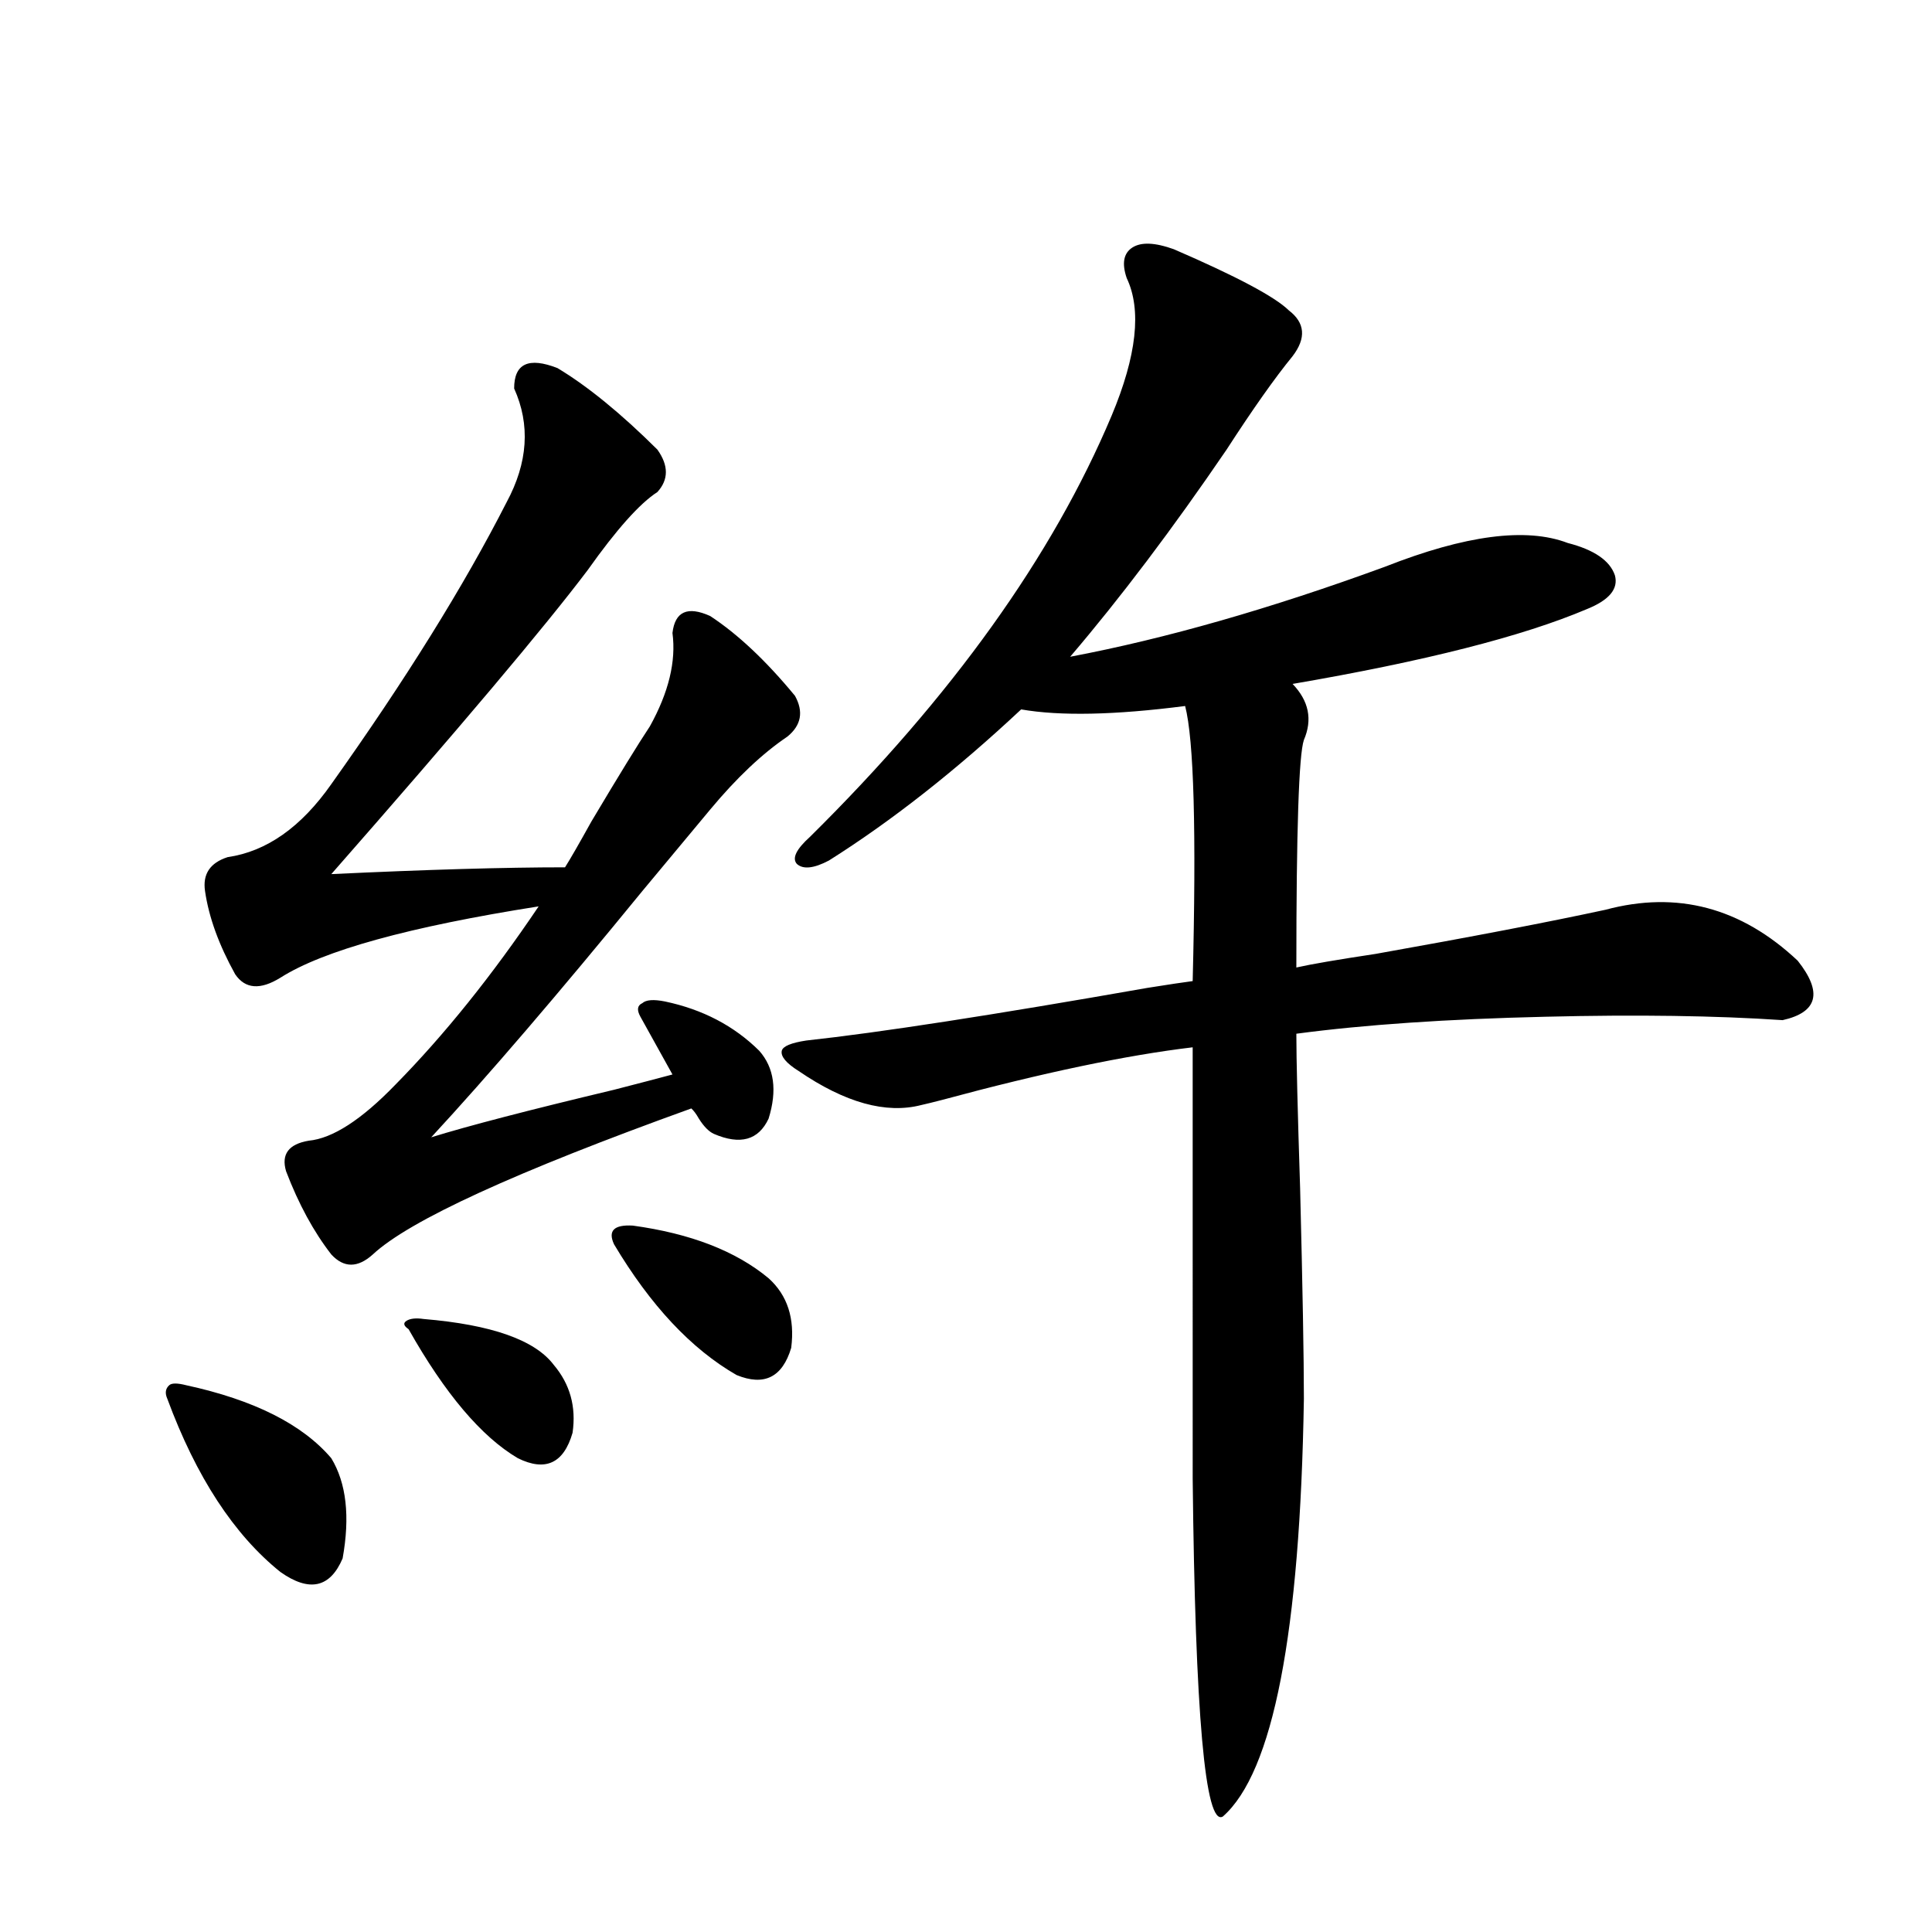
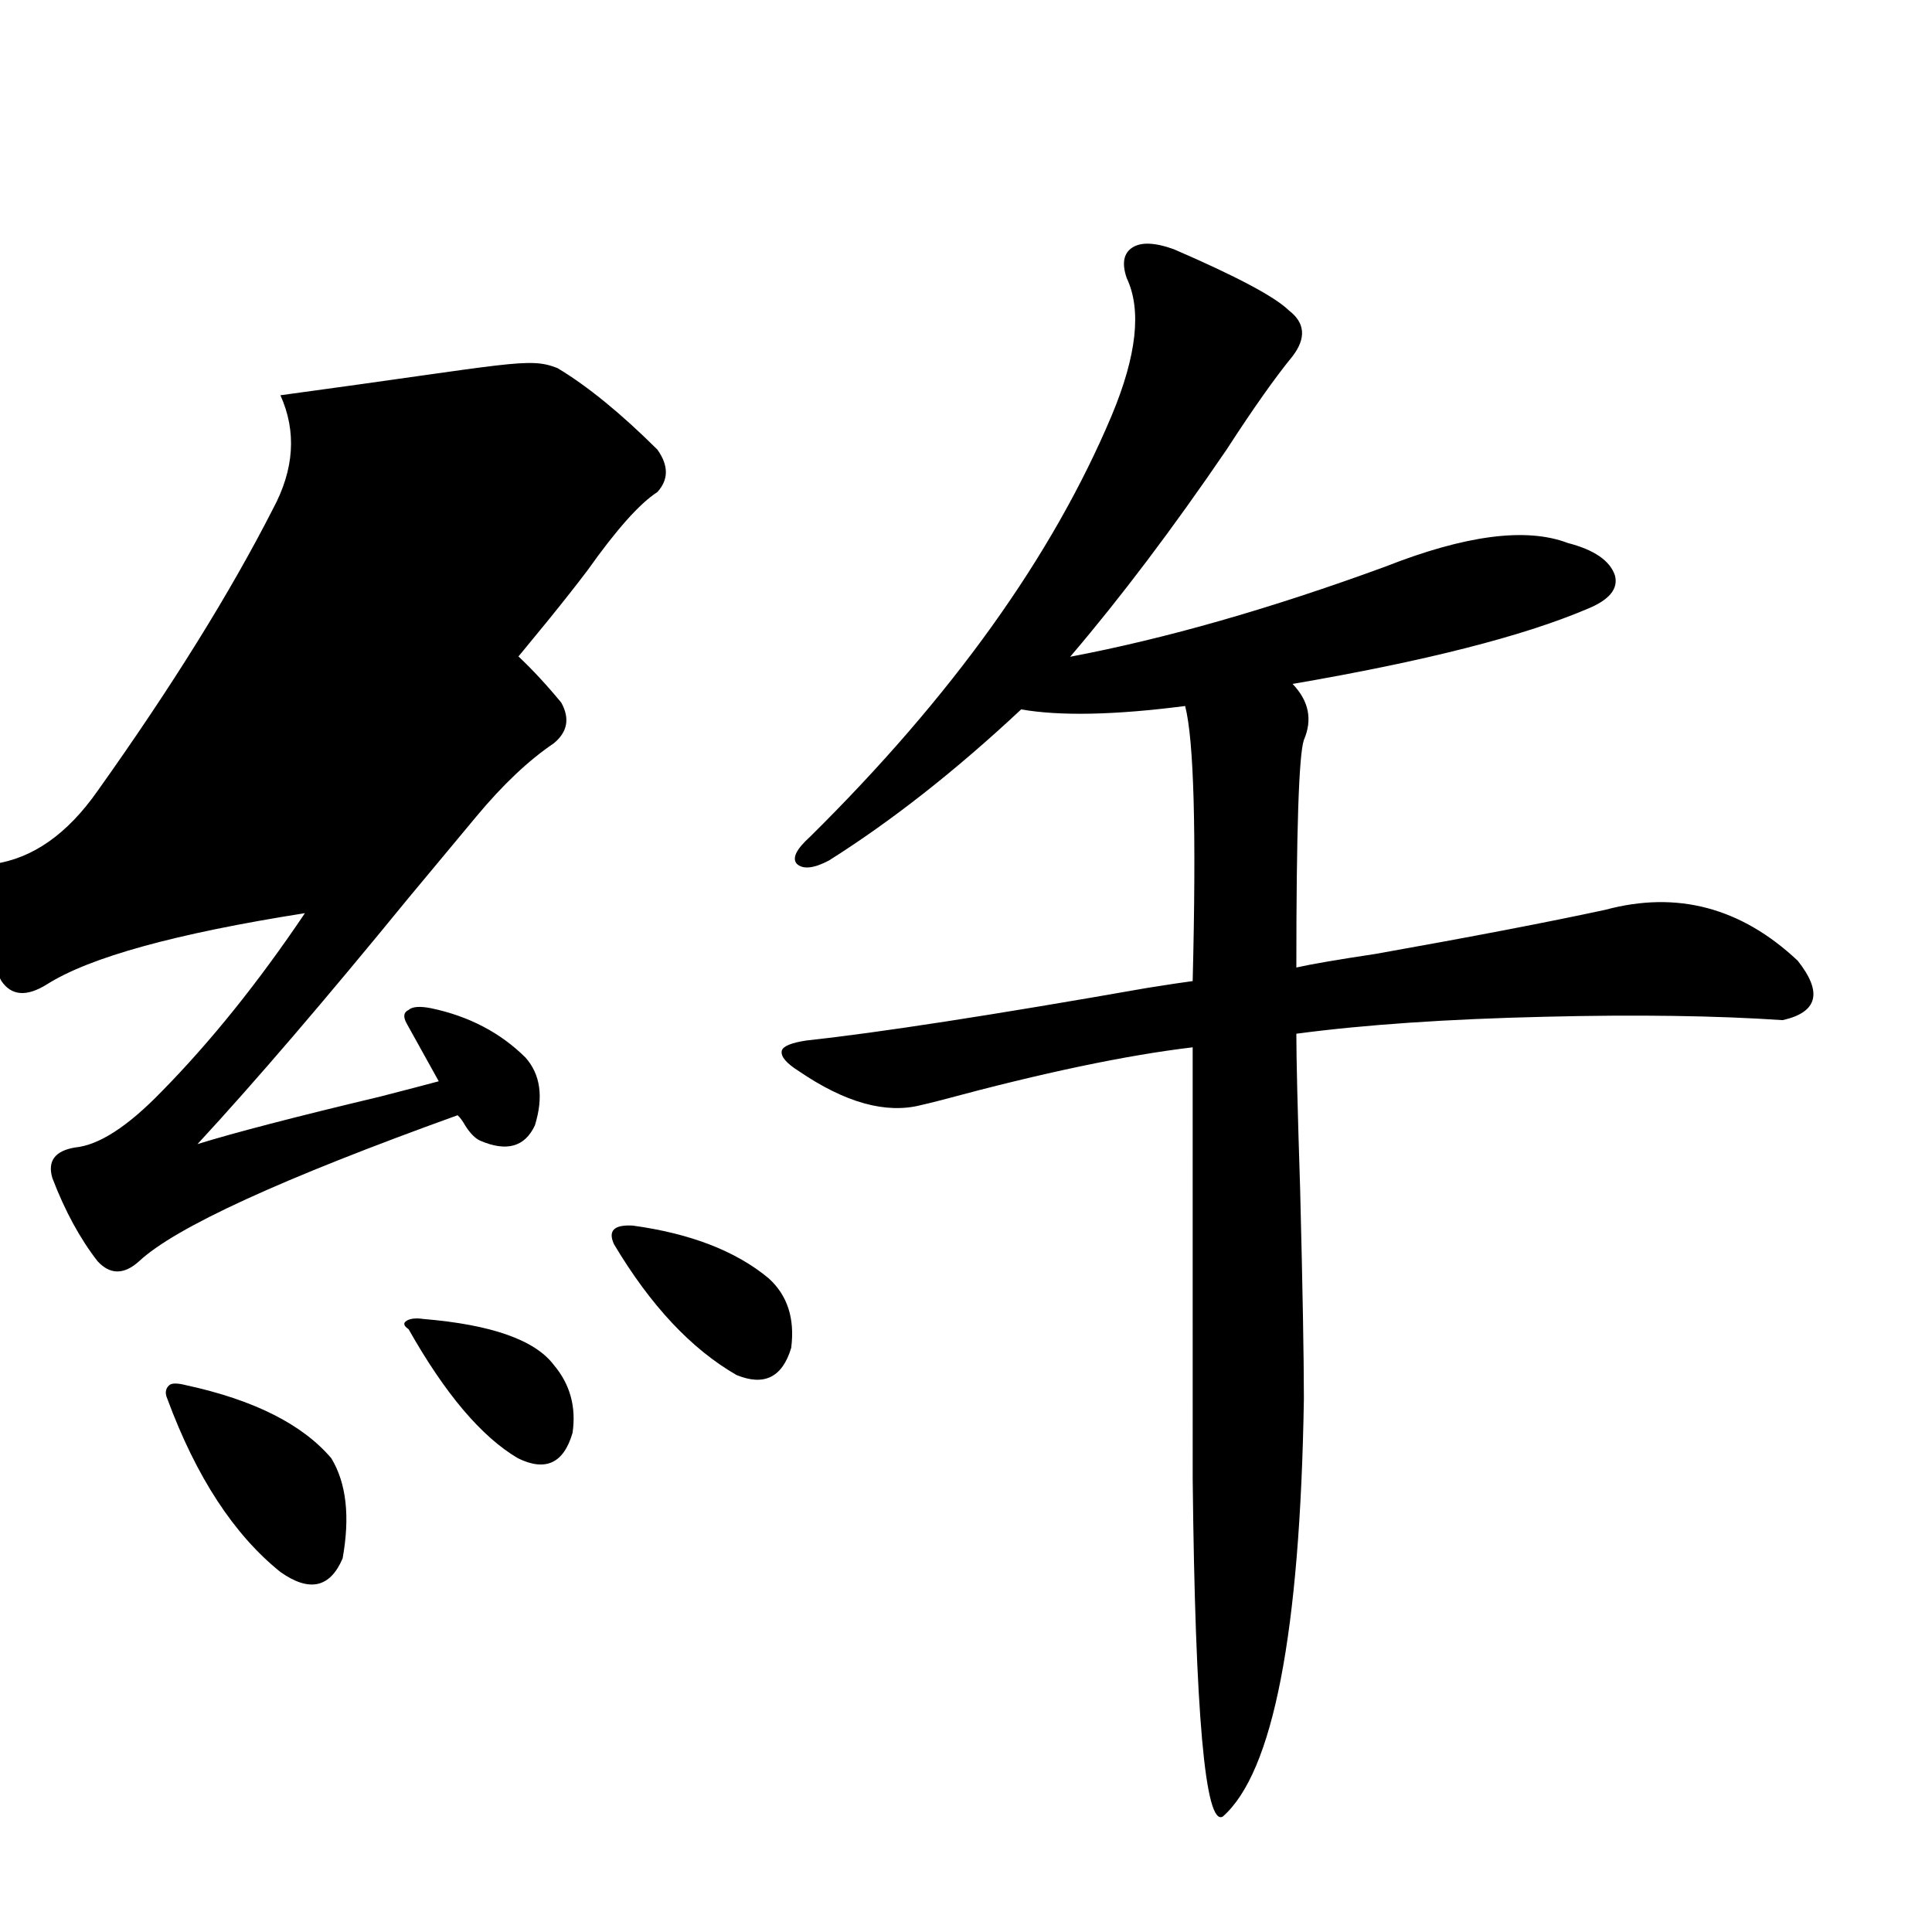
<svg xmlns="http://www.w3.org/2000/svg" version="1.1" id="图层_1" x="0px" y="0px" width="1000px" height="1000px" viewBox="0 0 1000 1000" enable-background="new 0 0 1000 1000" xml:space="preserve">
-   <path d="M96.363,716.989c35.121,7.622,60.151,20.215,75.12,37.793c7.805,12.895,9.756,30.185,5.854,51.855  c-6.509,15.244-17.24,17.578-32.194,7.031c-24.069-19.336-43.581-49.219-58.535-89.648c-1.311-2.925-0.976-5.273,0.976-7.031  C88.879,715.821,91.806,715.821,96.363,716.989z M288.554,190.524c15.609,9.38,32.835,23.442,51.706,42.188  c5.854,8.212,5.854,15.532,0,21.973c-9.115,5.864-21.143,19.336-36.097,40.43c-22.118,29.306-66.34,81.738-132.68,157.324  c49.42-2.334,89.754-3.516,120.973-3.516c2.592-4.092,7.149-12.002,13.658-23.73c14.299-24.019,24.39-40.43,30.243-49.219  c9.756-17.578,13.658-33.687,11.707-48.34c1.296-11.124,7.805-14.063,19.512-8.789c14.299,9.38,28.933,23.154,43.901,41.309  c4.543,8.212,3.247,15.244-3.902,21.094c-13.018,8.789-26.341,21.396-39.999,37.793c-7.805,9.38-19.512,23.442-35.121,42.188  c-43.581,53.325-79.998,95.801-109.266,127.441c18.856-5.85,50.396-14.063,94.632-24.609c13.658-3.516,23.734-6.152,30.243-7.91  c-5.213-9.366-10.731-19.336-16.585-29.883c-1.951-3.516-1.631-5.85,0.976-7.031c1.951-1.758,5.854-2.046,11.707-0.879  c19.512,4.106,35.762,12.607,48.779,25.488c7.805,8.789,9.421,20.517,4.878,35.156c-5.213,11.137-14.634,13.774-28.292,7.91  c-2.606-1.167-5.213-3.804-7.805-7.91c-1.311-2.334-2.606-4.092-3.902-5.273c-91.064,32.822-146.018,58.008-164.874,75.586  c-7.805,7.031-14.969,7.031-21.463,0c-9.115-11.714-16.92-26.065-23.414-43.066c-2.606-8.789,1.296-14.063,11.707-15.82  c12.348-1.167,27.316-10.835,44.877-29.004c25.365-25.777,50.075-56.538,74.145-92.285  c-66.995,10.547-111.552,22.852-133.655,36.914c-10.411,6.455-18.216,5.864-23.414-1.758c-8.46-15.23-13.658-29.581-15.609-43.066  c-1.311-8.789,2.592-14.639,11.707-17.578c20.152-2.925,38.048-15.518,53.657-37.793c38.368-53.902,68.611-102.53,90.729-145.898  c11.052-20.503,12.348-40.127,3.902-58.887C266.115,188.189,273.585,184.674,288.554,190.524z M219.287,682.711  c35.121,2.939,57.56,10.849,67.315,23.73c8.445,9.97,11.707,21.684,9.756,35.156c-4.558,15.82-13.993,20.215-28.292,13.184  c-18.871-11.124-37.728-33.398-56.584-66.797c-2.606-1.758-2.927-3.213-0.976-4.395  C212.458,682.423,215.385,682.135,219.287,682.711z M327.577,634.371c29.908,4.106,53.322,13.184,70.242,27.246  c9.756,8.789,13.658,20.805,11.707,36.035c-4.558,15.244-13.993,19.927-28.292,14.063c-23.414-13.472-44.557-36.035-63.413-67.676  C314.56,637.008,317.821,633.795,327.577,634.371z M607.57,129c32.515,14.063,52.347,24.609,59.511,31.641  c8.445,6.455,9.101,14.365,1.951,23.73c-9.115,11.137-20.487,27.246-34.146,48.34c-27.972,41.02-54.968,76.767-80.974,107.227  c49.42-9.366,103.732-24.898,162.923-46.582c41.615-16.397,73.169-20.503,94.632-12.305c13.658,3.516,21.783,9.091,24.39,16.699  c1.951,7.031-2.927,12.895-14.634,17.578c-33.17,14.063-83.9,26.958-152.191,38.672c8.445,8.789,10.396,18.457,5.854,29.004  c-2.606,7.622-3.902,46.884-3.902,117.773c7.805-1.758,21.463-4.092,40.975-7.031c49.42-8.789,89.099-16.397,119.021-22.852  c37.072-9.956,70.242-1.167,99.51,26.367c13.003,16.411,10.396,26.669-7.805,30.762c-34.48-2.334-75.455-2.925-122.924-1.758  c-50.73,1.181-93.656,4.106-128.777,8.789c0,12.895,0.641,39.551,1.951,79.98c1.296,51.567,1.951,87.891,1.951,108.984  c-1.951,121.289-15.944,193.359-41.95,216.211c-9.115,5.273-14.313-53.036-15.609-174.902V542.086  c-34.48,4.106-77.727,13.184-129.753,27.246c-4.558,1.181-8.14,2.06-10.731,2.637c-18.216,4.697-39.358-1.167-63.413-17.578  c-6.509-4.092-9.436-7.608-8.78-10.547c0.641-2.334,4.878-4.092,12.683-5.273c37.713-4.092,96.583-13.184,176.581-27.246  c11.052-1.758,18.856-2.925,23.414-3.516c1.951-77.344,0.641-124.805-3.902-142.383c-36.432,4.697-64.724,5.273-84.876,1.758  c-33.825,31.641-66.995,57.719-99.51,78.223c-7.805,4.106-13.338,4.697-16.585,1.758c-2.606-2.925-0.335-7.608,6.829-14.063  c73.489-72.647,125.516-145.308,156.094-217.969c13.003-31.05,15.609-54.781,7.805-71.191c-2.606-7.608-1.631-12.881,2.927-15.82  C590.65,125.196,597.814,125.485,607.57,129z" />
+   <path d="M96.363,716.989c35.121,7.622,60.151,20.215,75.12,37.793c7.805,12.895,9.756,30.185,5.854,51.855  c-6.509,15.244-17.24,17.578-32.194,7.031c-24.069-19.336-43.581-49.219-58.535-89.648c-1.311-2.925-0.976-5.273,0.976-7.031  C88.879,715.821,91.806,715.821,96.363,716.989z M288.554,190.524c15.609,9.38,32.835,23.442,51.706,42.188  c5.854,8.212,5.854,15.532,0,21.973c-9.115,5.864-21.143,19.336-36.097,40.43c-22.118,29.306-66.34,81.738-132.68,157.324  c2.592-4.092,7.149-12.002,13.658-23.73c14.299-24.019,24.39-40.43,30.243-49.219  c9.756-17.578,13.658-33.687,11.707-48.34c1.296-11.124,7.805-14.063,19.512-8.789c14.299,9.38,28.933,23.154,43.901,41.309  c4.543,8.212,3.247,15.244-3.902,21.094c-13.018,8.789-26.341,21.396-39.999,37.793c-7.805,9.38-19.512,23.442-35.121,42.188  c-43.581,53.325-79.998,95.801-109.266,127.441c18.856-5.85,50.396-14.063,94.632-24.609c13.658-3.516,23.734-6.152,30.243-7.91  c-5.213-9.366-10.731-19.336-16.585-29.883c-1.951-3.516-1.631-5.85,0.976-7.031c1.951-1.758,5.854-2.046,11.707-0.879  c19.512,4.106,35.762,12.607,48.779,25.488c7.805,8.789,9.421,20.517,4.878,35.156c-5.213,11.137-14.634,13.774-28.292,7.91  c-2.606-1.167-5.213-3.804-7.805-7.91c-1.311-2.334-2.606-4.092-3.902-5.273c-91.064,32.822-146.018,58.008-164.874,75.586  c-7.805,7.031-14.969,7.031-21.463,0c-9.115-11.714-16.92-26.065-23.414-43.066c-2.606-8.789,1.296-14.063,11.707-15.82  c12.348-1.167,27.316-10.835,44.877-29.004c25.365-25.777,50.075-56.538,74.145-92.285  c-66.995,10.547-111.552,22.852-133.655,36.914c-10.411,6.455-18.216,5.864-23.414-1.758c-8.46-15.23-13.658-29.581-15.609-43.066  c-1.311-8.789,2.592-14.639,11.707-17.578c20.152-2.925,38.048-15.518,53.657-37.793c38.368-53.902,68.611-102.53,90.729-145.898  c11.052-20.503,12.348-40.127,3.902-58.887C266.115,188.189,273.585,184.674,288.554,190.524z M219.287,682.711  c35.121,2.939,57.56,10.849,67.315,23.73c8.445,9.97,11.707,21.684,9.756,35.156c-4.558,15.82-13.993,20.215-28.292,13.184  c-18.871-11.124-37.728-33.398-56.584-66.797c-2.606-1.758-2.927-3.213-0.976-4.395  C212.458,682.423,215.385,682.135,219.287,682.711z M327.577,634.371c29.908,4.106,53.322,13.184,70.242,27.246  c9.756,8.789,13.658,20.805,11.707,36.035c-4.558,15.244-13.993,19.927-28.292,14.063c-23.414-13.472-44.557-36.035-63.413-67.676  C314.56,637.008,317.821,633.795,327.577,634.371z M607.57,129c32.515,14.063,52.347,24.609,59.511,31.641  c8.445,6.455,9.101,14.365,1.951,23.73c-9.115,11.137-20.487,27.246-34.146,48.34c-27.972,41.02-54.968,76.767-80.974,107.227  c49.42-9.366,103.732-24.898,162.923-46.582c41.615-16.397,73.169-20.503,94.632-12.305c13.658,3.516,21.783,9.091,24.39,16.699  c1.951,7.031-2.927,12.895-14.634,17.578c-33.17,14.063-83.9,26.958-152.191,38.672c8.445,8.789,10.396,18.457,5.854,29.004  c-2.606,7.622-3.902,46.884-3.902,117.773c7.805-1.758,21.463-4.092,40.975-7.031c49.42-8.789,89.099-16.397,119.021-22.852  c37.072-9.956,70.242-1.167,99.51,26.367c13.003,16.411,10.396,26.669-7.805,30.762c-34.48-2.334-75.455-2.925-122.924-1.758  c-50.73,1.181-93.656,4.106-128.777,8.789c0,12.895,0.641,39.551,1.951,79.98c1.296,51.567,1.951,87.891,1.951,108.984  c-1.951,121.289-15.944,193.359-41.95,216.211c-9.115,5.273-14.313-53.036-15.609-174.902V542.086  c-34.48,4.106-77.727,13.184-129.753,27.246c-4.558,1.181-8.14,2.06-10.731,2.637c-18.216,4.697-39.358-1.167-63.413-17.578  c-6.509-4.092-9.436-7.608-8.78-10.547c0.641-2.334,4.878-4.092,12.683-5.273c37.713-4.092,96.583-13.184,176.581-27.246  c11.052-1.758,18.856-2.925,23.414-3.516c1.951-77.344,0.641-124.805-3.902-142.383c-36.432,4.697-64.724,5.273-84.876,1.758  c-33.825,31.641-66.995,57.719-99.51,78.223c-7.805,4.106-13.338,4.697-16.585,1.758c-2.606-2.925-0.335-7.608,6.829-14.063  c73.489-72.647,125.516-145.308,156.094-217.969c13.003-31.05,15.609-54.781,7.805-71.191c-2.606-7.608-1.631-12.881,2.927-15.82  C590.65,125.196,597.814,125.485,607.57,129z" />
</svg>